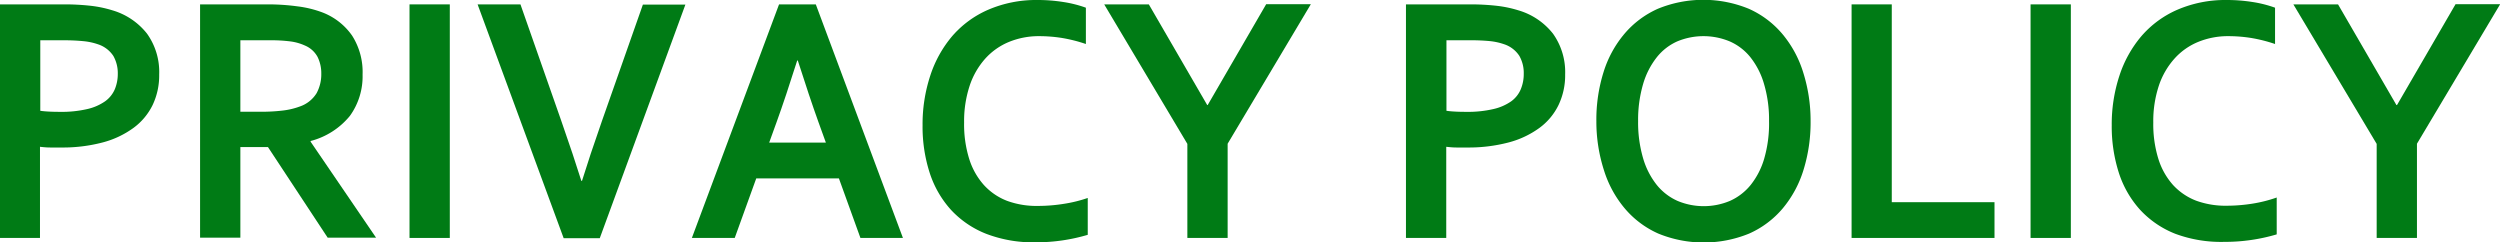
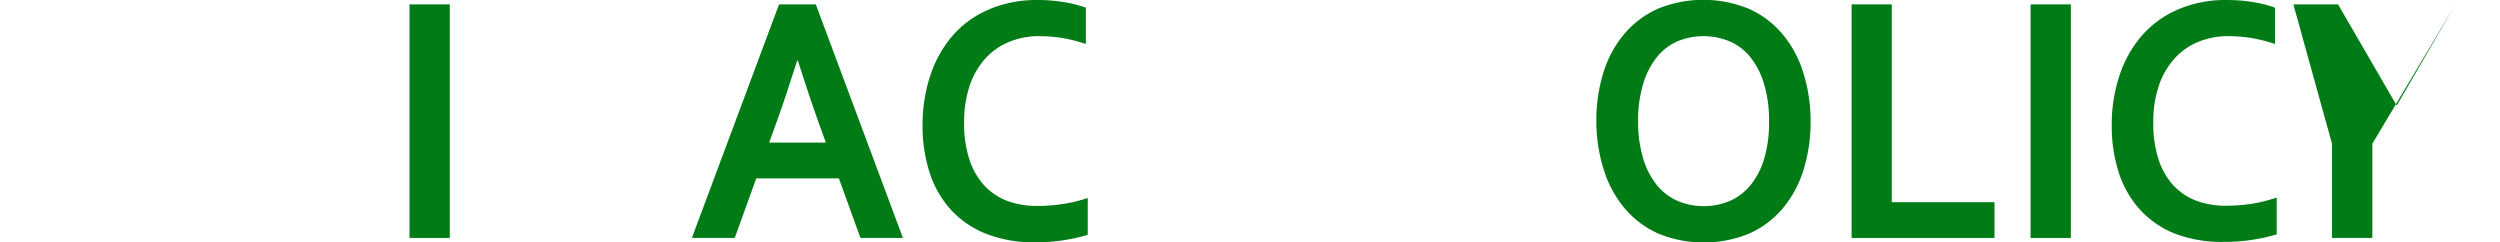
<svg xmlns="http://www.w3.org/2000/svg" viewBox="0 0 496.44 48.12">
  <defs>
    <style>.cls-1{fill:#007b15;}</style>
  </defs>
  <g id="レイヤー_2" data-name="レイヤー 2">
    <g id="テキスト_メニュー" data-name="テキスト・メニュー">
-       <path class="cls-1" d="M12.06,29.29c-.72,0-1.43,0-2.12,0s-1.35-.07-2-.14V47.25H0V.87H12.58a46.51,46.51,0,0,1,5.52.29,23.31,23.31,0,0,1,4.22.89A13.59,13.59,0,0,1,29.2,6.69a13.06,13.06,0,0,1,2.41,8.11,13.64,13.64,0,0,1-1.3,6.05,12.37,12.37,0,0,1-3.82,4.56,18.28,18.28,0,0,1-6.12,2.88A31.13,31.13,0,0,1,12.06,29.29ZM8,22c.46.07,1,.12,1.75.16s1.44.05,2.2.05a22.36,22.36,0,0,0,5.41-.56,10.07,10.07,0,0,0,3.52-1.54,5.71,5.71,0,0,0,1.92-2.39,7.92,7.92,0,0,0,.59-3.07,6.94,6.94,0,0,0-.88-3.54,5.81,5.81,0,0,0-3.07-2.32,12.41,12.41,0,0,0-2.82-.61A39.25,39.25,0,0,0,12.48,8H8Z" />
-       <path class="cls-1" d="M72,14.8A13.41,13.41,0,0,1,69.49,23a14.9,14.9,0,0,1-7.81,5v.14l13,19.06H65.07l-11.86-18H47.73v18h-8V.87H53a43.43,43.43,0,0,1,6.13.4A21.33,21.33,0,0,1,64,2.46a12.72,12.72,0,0,1,5.93,4.63A13.44,13.44,0,0,1,72,14.8ZM51.68,22.19a35.67,35.67,0,0,0,4.64-.26,14.51,14.51,0,0,0,3.21-.78,6.3,6.3,0,0,0,3.34-2.65,7.89,7.89,0,0,0,.93-3.87,7.3,7.3,0,0,0-.73-3.31,5.08,5.08,0,0,0-2.5-2.27,10.16,10.16,0,0,0-2.86-.82A30,30,0,0,0,53.44,8H47.73V22.19Z" />
      <path class="cls-1" d="M81.32,47.25V.87h8V47.25Z" />
-       <path class="cls-1" d="M115.57,35.92q1.2-3.78,1.74-5.4t2.26-6.6l8.09-23h8.44l-17,46.38h-7.17L94.84.87h8.51l8.08,23.05q1.72,5,2.26,6.6t1.75,5.4Z" />
      <path class="cls-1" d="M166.59,35.43H150.17L145.9,47.25h-8.51L154.7.87H162l17.3,46.38h-8.44ZM158.31,12Q156,19.31,154.23,24.2l-1.49,4.12H164l-1.49-4.12q-1.77-4.93-4.08-12.17Z" />
      <path class="cls-1" d="M206.37,7.18a15.58,15.58,0,0,0-6,1.14,13,13,0,0,0-4.73,3.33A15.31,15.31,0,0,0,192.56,17a22.36,22.36,0,0,0-1.11,7.33,23,23,0,0,0,1,7.19,14.05,14.05,0,0,0,2.9,5.19A12.1,12.1,0,0,0,200,39.89a17,17,0,0,0,6.17,1,32.55,32.55,0,0,0,5.06-.41A27.19,27.19,0,0,0,216,39.31v7.32a35.67,35.67,0,0,1-4.92,1.09,36.15,36.15,0,0,1-5.48.4,26.11,26.11,0,0,1-9.74-1.68,19,19,0,0,1-7-4.75,20.13,20.13,0,0,1-4.24-7.35,29.79,29.79,0,0,1-1.42-9.45,30.89,30.89,0,0,1,1.52-9.84,23.25,23.25,0,0,1,4.36-7.87,19.93,19.93,0,0,1,7.14-5.24A24,24,0,0,1,205.92,0a32.49,32.49,0,0,1,5.24.4,23.53,23.53,0,0,1,4.47,1.13V8.74a29.77,29.77,0,0,0-4.86-1.22A28.93,28.93,0,0,0,206.37,7.18Z" />
-       <path class="cls-1" d="M239.83,20.84l11.6-20h8.87l-16.52,27.7V47.25h-8V28.57L219.27.87h8.86l11.6,20Z" />
-       <path class="cls-1" d="M291.31,29.29c-.72,0-1.43,0-2.12,0s-1.35-.07-2-.14V47.25h-8V.87h12.58a46.63,46.63,0,0,1,5.52.29,23.31,23.31,0,0,1,4.22.89,13.59,13.59,0,0,1,6.88,4.64,13.13,13.13,0,0,1,2.41,8.11,13.64,13.64,0,0,1-1.31,6.05,12.25,12.25,0,0,1-3.81,4.56,18.28,18.28,0,0,1-6.12,2.88A31.23,31.23,0,0,1,291.31,29.29ZM287.23,22c.46.07,1,.12,1.75.16s1.44.05,2.2.05a22.22,22.22,0,0,0,5.4-.56,10,10,0,0,0,3.52-1.54A5.66,5.66,0,0,0,302,17.7a7.92,7.92,0,0,0,.58-3.07,6.84,6.84,0,0,0-.88-3.54,5.75,5.75,0,0,0-3.06-2.32,12.41,12.41,0,0,0-2.82-.61A39.25,39.25,0,0,0,291.73,8h-4.5Z" />
      <path class="cls-1" d="M359.54,24.06a31.78,31.78,0,0,1-1.42,9.72A21.91,21.91,0,0,1,354,41.39a18.58,18.58,0,0,1-6.68,5,23.82,23.82,0,0,1-18,0,18.58,18.58,0,0,1-6.68-5,21.75,21.75,0,0,1-4.14-7.61A31.48,31.48,0,0,1,317,24.06a31.48,31.48,0,0,1,1.42-9.72,21.75,21.75,0,0,1,4.14-7.61,18.58,18.58,0,0,1,6.68-5,23.82,23.82,0,0,1,18,0,18.58,18.58,0,0,1,6.68,5,21.91,21.91,0,0,1,4.14,7.61A31.78,31.78,0,0,1,359.54,24.06Zm-8.25,0a24.89,24.89,0,0,0-1-7.4,15.41,15.41,0,0,0-2.7-5.29,10.81,10.81,0,0,0-4.11-3.15,13.57,13.57,0,0,0-10.42,0A10.81,10.81,0,0,0,329,11.37a15.6,15.6,0,0,0-2.71,5.29,25.24,25.24,0,0,0-1,7.4,25.24,25.24,0,0,0,1,7.4A15.4,15.4,0,0,0,329,36.73a11.14,11.14,0,0,0,4.11,3.16,13.45,13.45,0,0,0,10.42,0,11.14,11.14,0,0,0,4.11-3.16,15.22,15.22,0,0,0,2.7-5.27A24.89,24.89,0,0,0,351.29,24.06Z" />
      <path class="cls-1" d="M375.66.87V40.15h20.4v7.1H367.68V.87Z" />
      <path class="cls-1" d="M403.22,47.25V.87h8V47.25Z" />
      <path class="cls-1" d="M442.51,7.18a15.58,15.58,0,0,0-6,1.14,12.92,12.92,0,0,0-4.72,3.33A15.32,15.32,0,0,0,428.7,17a22.36,22.36,0,0,0-1.11,7.33,23.28,23.28,0,0,0,1,7.19,14.05,14.05,0,0,0,2.9,5.19,12.17,12.17,0,0,0,4.61,3.14,17,17,0,0,0,6.18,1,32.52,32.52,0,0,0,5-.41,27.19,27.19,0,0,0,4.82-1.22v7.32a35.67,35.67,0,0,1-4.92,1.09,36,36,0,0,1-5.47.4A26.13,26.13,0,0,1,432,46.44a19,19,0,0,1-7-4.75,20.13,20.13,0,0,1-4.24-7.35,30.08,30.08,0,0,1-1.42-9.45,30.89,30.89,0,0,1,1.52-9.84,23.27,23.27,0,0,1,4.37-7.87,19.89,19.89,0,0,1,7.13-5.24A24,24,0,0,1,442.06,0a32.7,32.7,0,0,1,5.25.4,23.42,23.42,0,0,1,4.46,1.13V8.74a29.77,29.77,0,0,0-4.86-1.22A28.83,28.83,0,0,0,442.51,7.18Z" />
-       <path class="cls-1" d="M476,20.84l11.61-20h8.86l-16.52,27.7V47.25h-8V28.57L455.41.87h8.87l11.6,20Z" />
+       <path class="cls-1" d="M476,20.84l11.61-20l-16.52,27.7V47.25h-8V28.57L455.41.87h8.87l11.6,20Z" />
    </g>
  </g>
</svg>